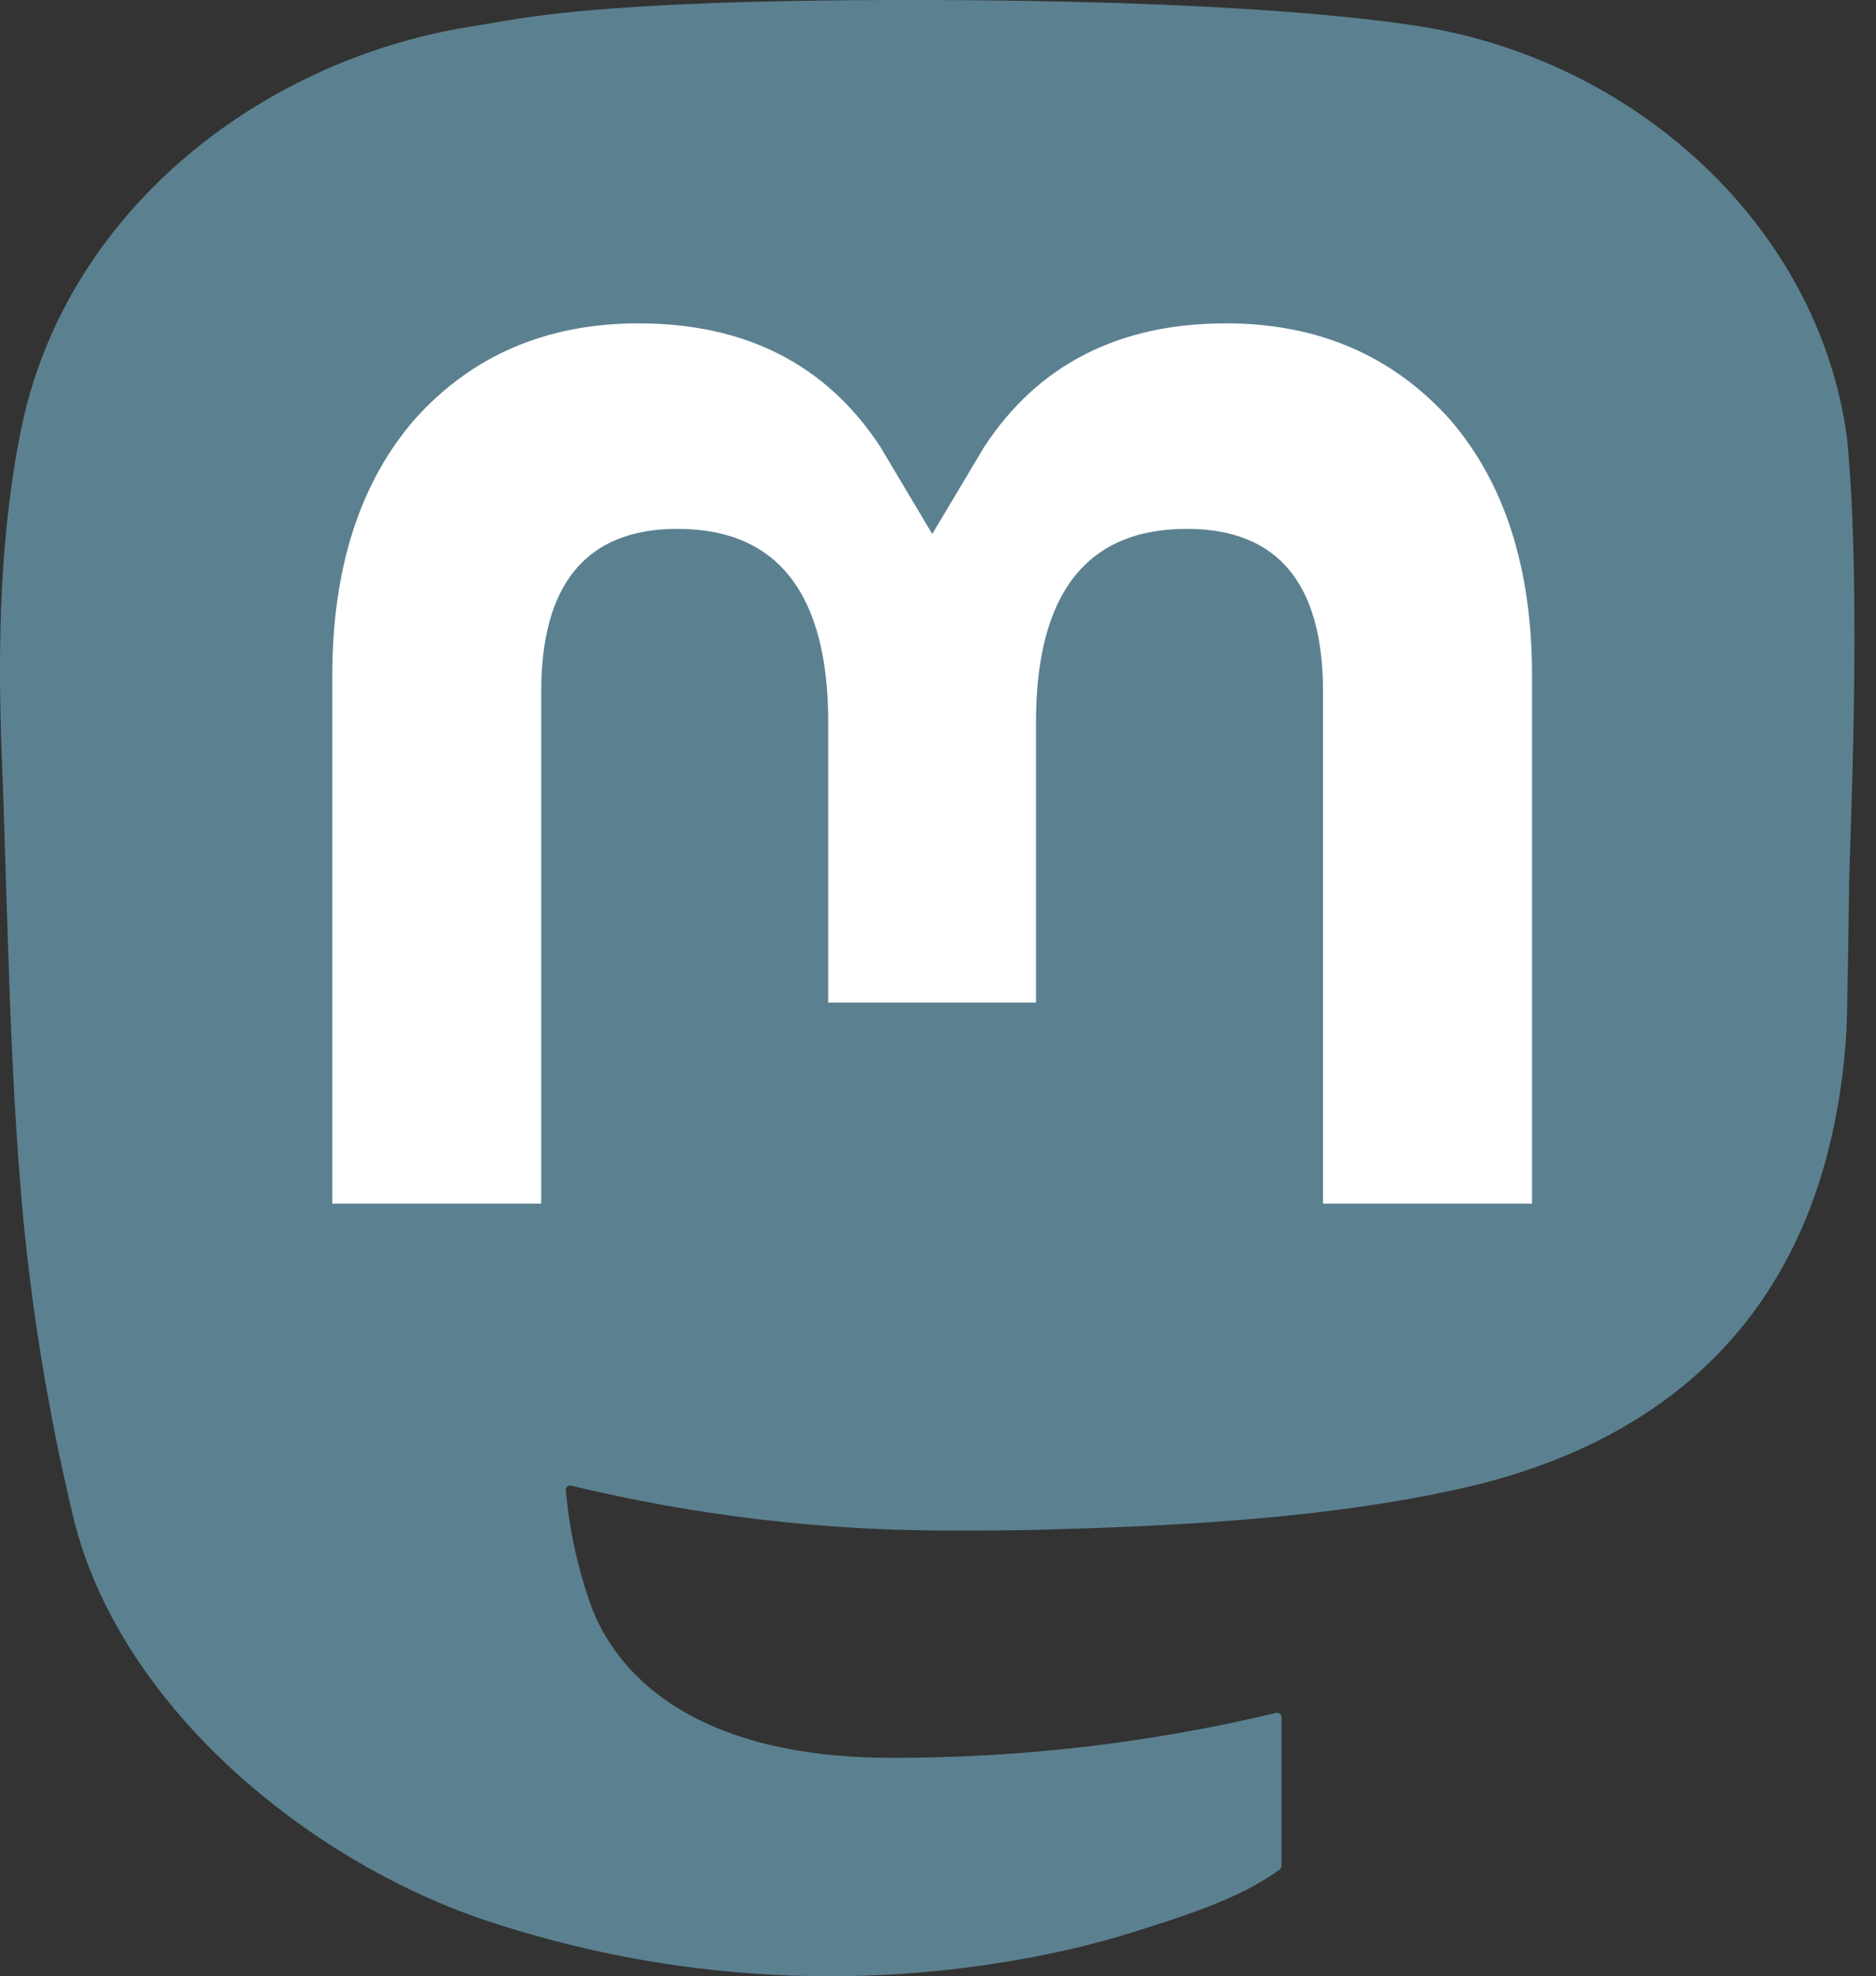
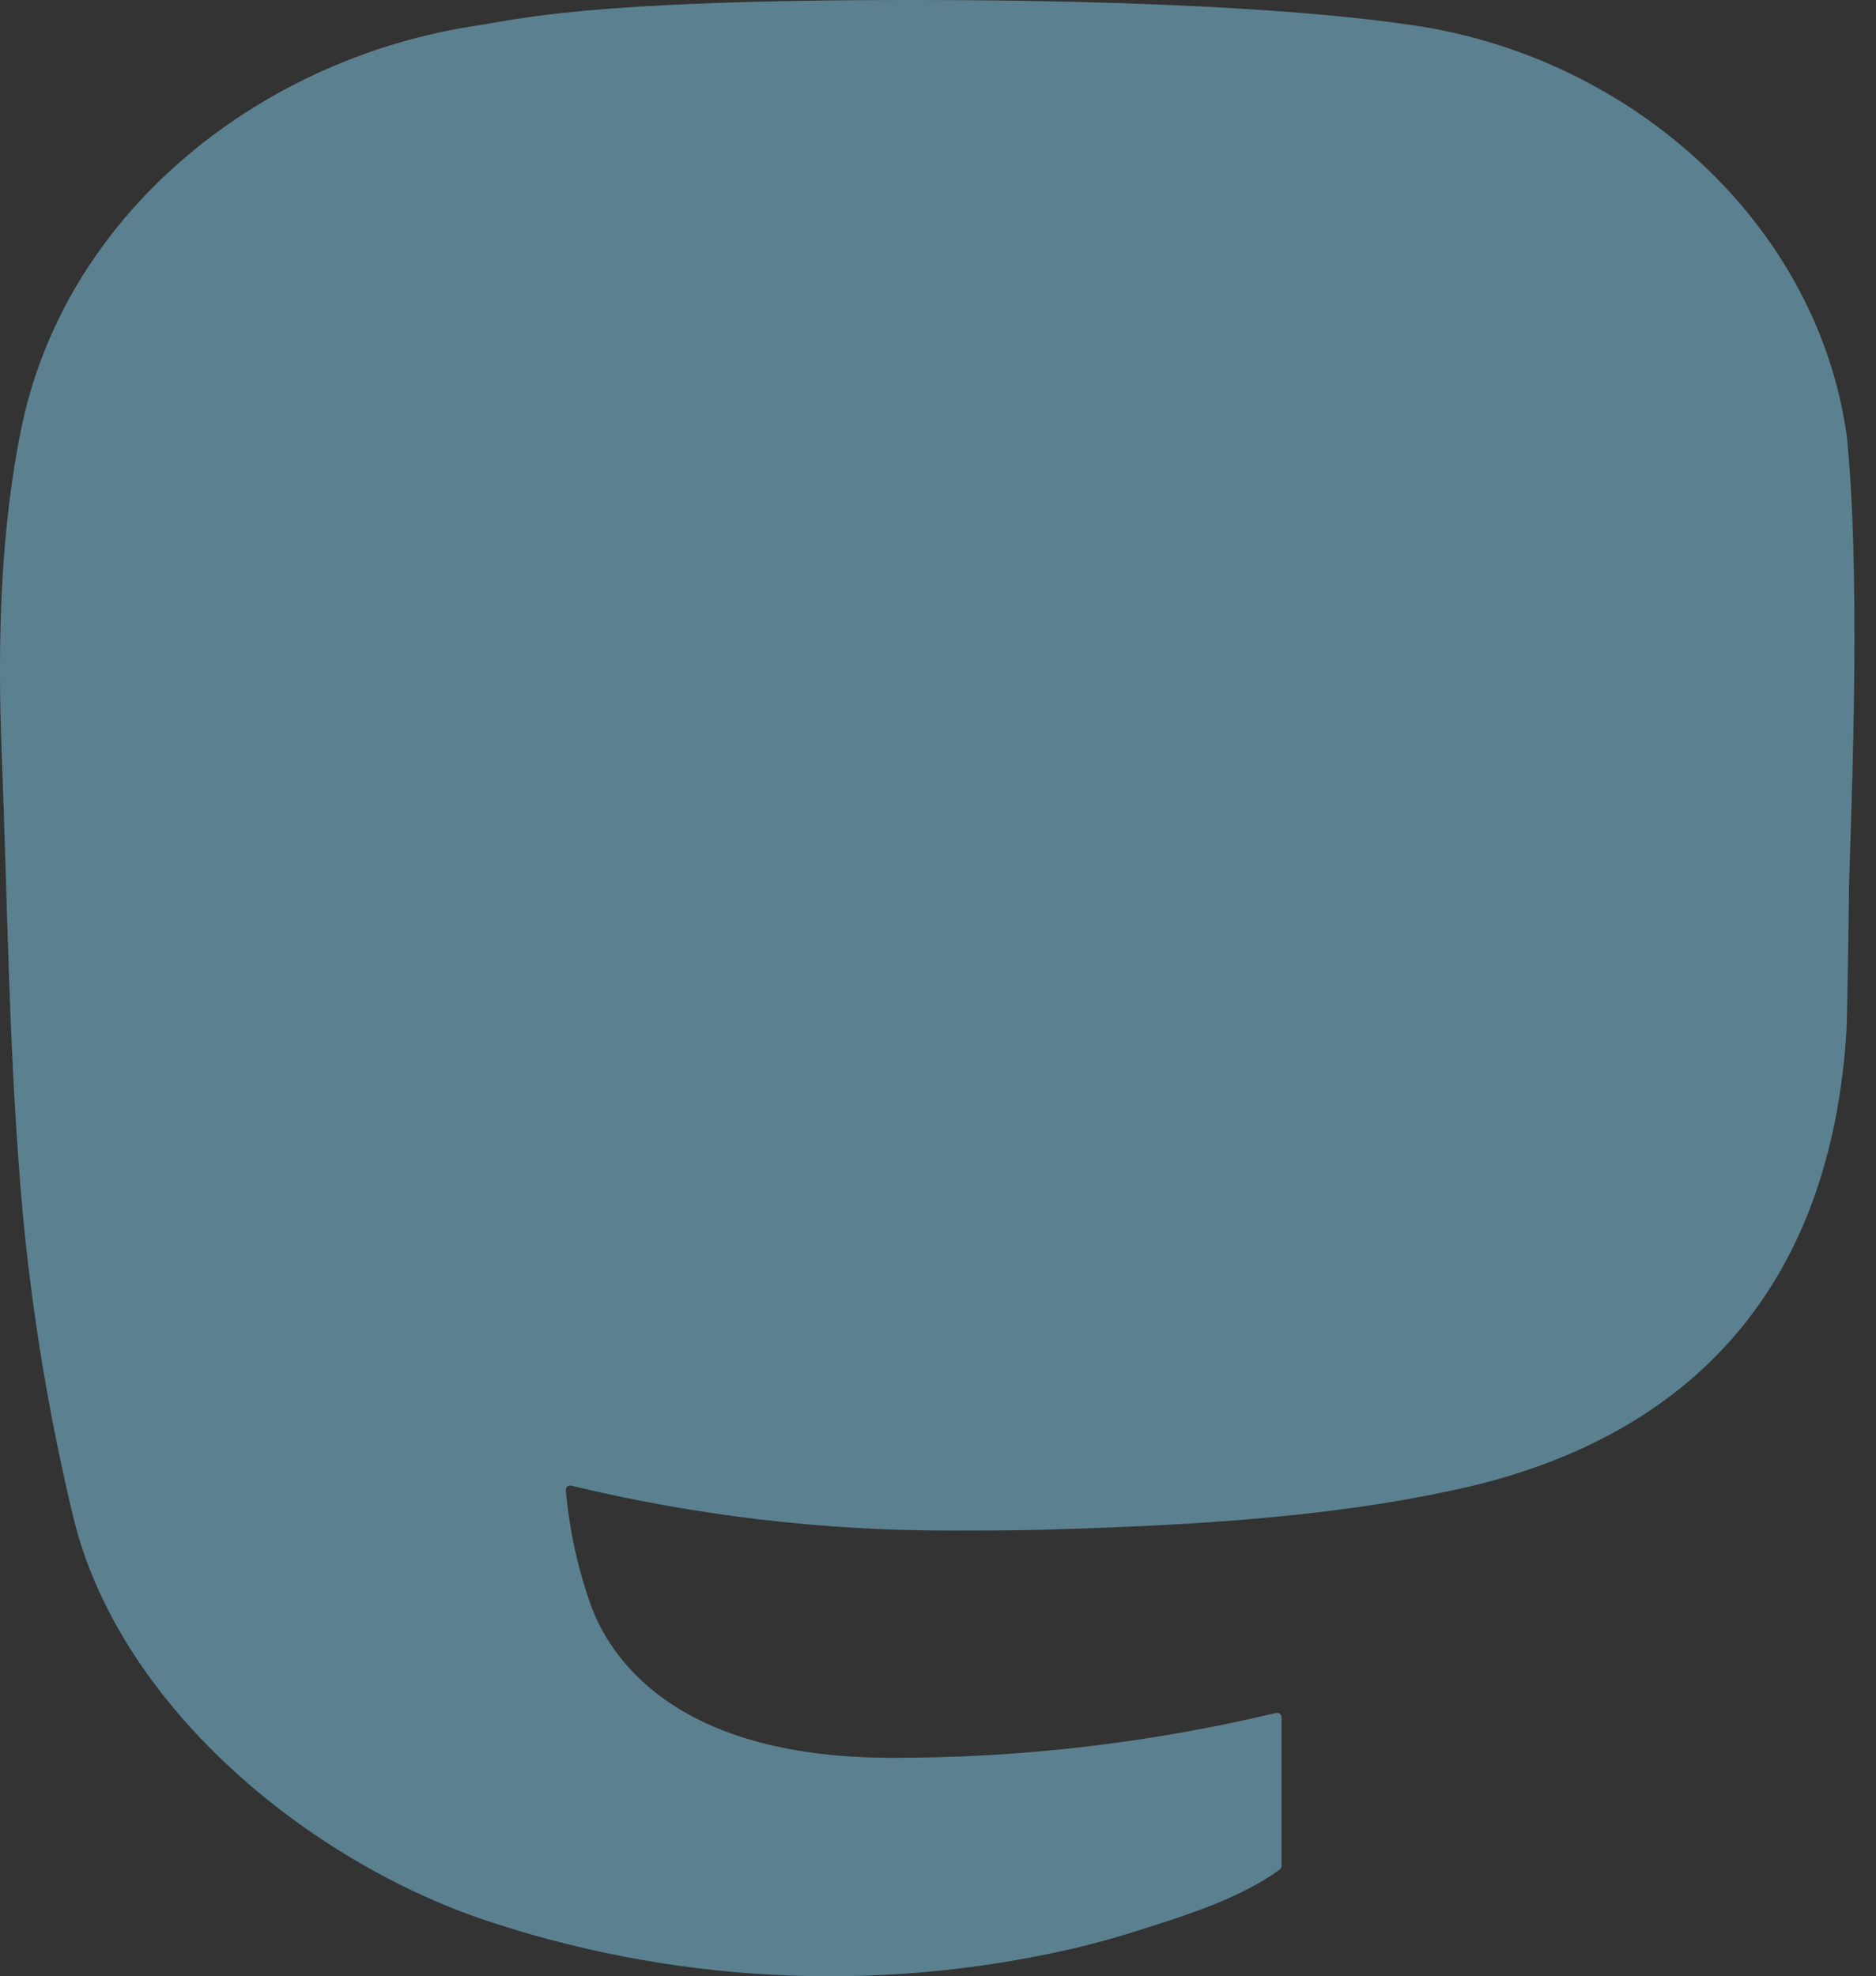
<svg xmlns="http://www.w3.org/2000/svg" width="100%" height="100%" viewBox="0 0 75 79" version="1.1" xml:space="preserve" style="fill-rule:evenodd;clip-rule:evenodd;stroke-linejoin:round;stroke-miterlimit:2;">
  <rect x="0" y="0" width="75" height="79" fill="#333333" stroke="none" />
  <path d="M73.839,17.49C72.697,9.002 65.299,2.312 56.53,1.016C55.05,0.797 49.444,0 36.458,0L36.361,0C23.372,0 20.585,0.797 19.105,1.016C10.58,2.276 2.794,8.287 0.905,16.876C-0.004,21.106 -0.101,25.795 0.068,30.097C0.309,36.265 0.356,42.423 0.916,48.567C1.303,52.647 1.979,56.696 2.938,60.681C4.733,68.042 12.002,74.168 19.123,76.667C26.748,79.273 34.947,79.706 42.804,77.916C43.668,77.715 44.522,77.482 45.365,77.216C47.275,76.609 49.512,75.931 51.157,74.739C51.18,74.722 51.198,74.7 51.211,74.675C51.224,74.65 51.232,74.623 51.233,74.595L51.233,68.642C51.232,68.615 51.226,68.59 51.214,68.566C51.203,68.543 51.186,68.522 51.165,68.506C51.144,68.49 51.12,68.478 51.095,68.473C51.069,68.467 51.043,68.467 51.017,68.473C45.984,69.675 40.825,70.278 35.65,70.268C26.744,70.268 24.349,66.042 23.663,64.283C23.111,62.762 22.761,61.176 22.621,59.565C22.62,59.538 22.625,59.511 22.636,59.486C22.647,59.461 22.663,59.439 22.684,59.422C22.705,59.405 22.73,59.393 22.757,59.387C22.783,59.381 22.81,59.382 22.837,59.389C27.786,60.583 32.86,61.185 37.952,61.184C39.177,61.184 40.398,61.184 41.622,61.152C46.744,61.008 52.141,60.746 57.18,59.762C57.305,59.737 57.431,59.715 57.539,59.683C65.486,58.157 73.049,53.367 73.818,41.238C73.847,40.761 73.918,36.236 73.918,35.741C73.922,34.057 74.461,23.795 73.839,17.49Z" style="fill:url(#_Linear1);fill-rule:nonzero;" />
-   <path d="M61.248,27.026L61.248,48.114L52.892,48.114L52.892,27.648C52.892,23.339 51.096,21.141 47.444,21.141C43.429,21.141 41.418,23.741 41.418,28.876L41.418,40.078L33.111,40.078L33.111,28.876C33.111,23.741 31.097,21.141 27.081,21.141C23.451,21.141 21.637,23.339 21.637,27.648L21.637,48.114L13.284,48.114L13.284,27.026C13.284,22.718 14.384,19.295 16.584,16.757C18.854,14.226 21.831,12.926 25.526,12.926C29.804,12.926 33.036,14.57 35.191,17.856L37.27,21.346L39.353,17.856C41.507,14.57 44.74,12.926 49.01,12.926C52.701,12.926 55.678,14.226 57.955,16.757C60.153,19.292 61.251,22.715 61.248,27.026Z" style="fill:white;fill-rule:nonzero;" />
  <defs>
    <linearGradient id="_Linear1" x1="0" y1="0" x2="1" y2="0" gradientUnits="userSpaceOnUse" gradientTransform="matrix(4.83735e-15,79,-79,4.83735e-15,37.069,0)">
      <stop offset="0" style="stop-color:rgb(91,129,144);stop-opacity:1" />
      <stop offset="1" style="stop-color:rgb(91,129,144);stop-opacity:1" />
    </linearGradient>
  </defs>
</svg>